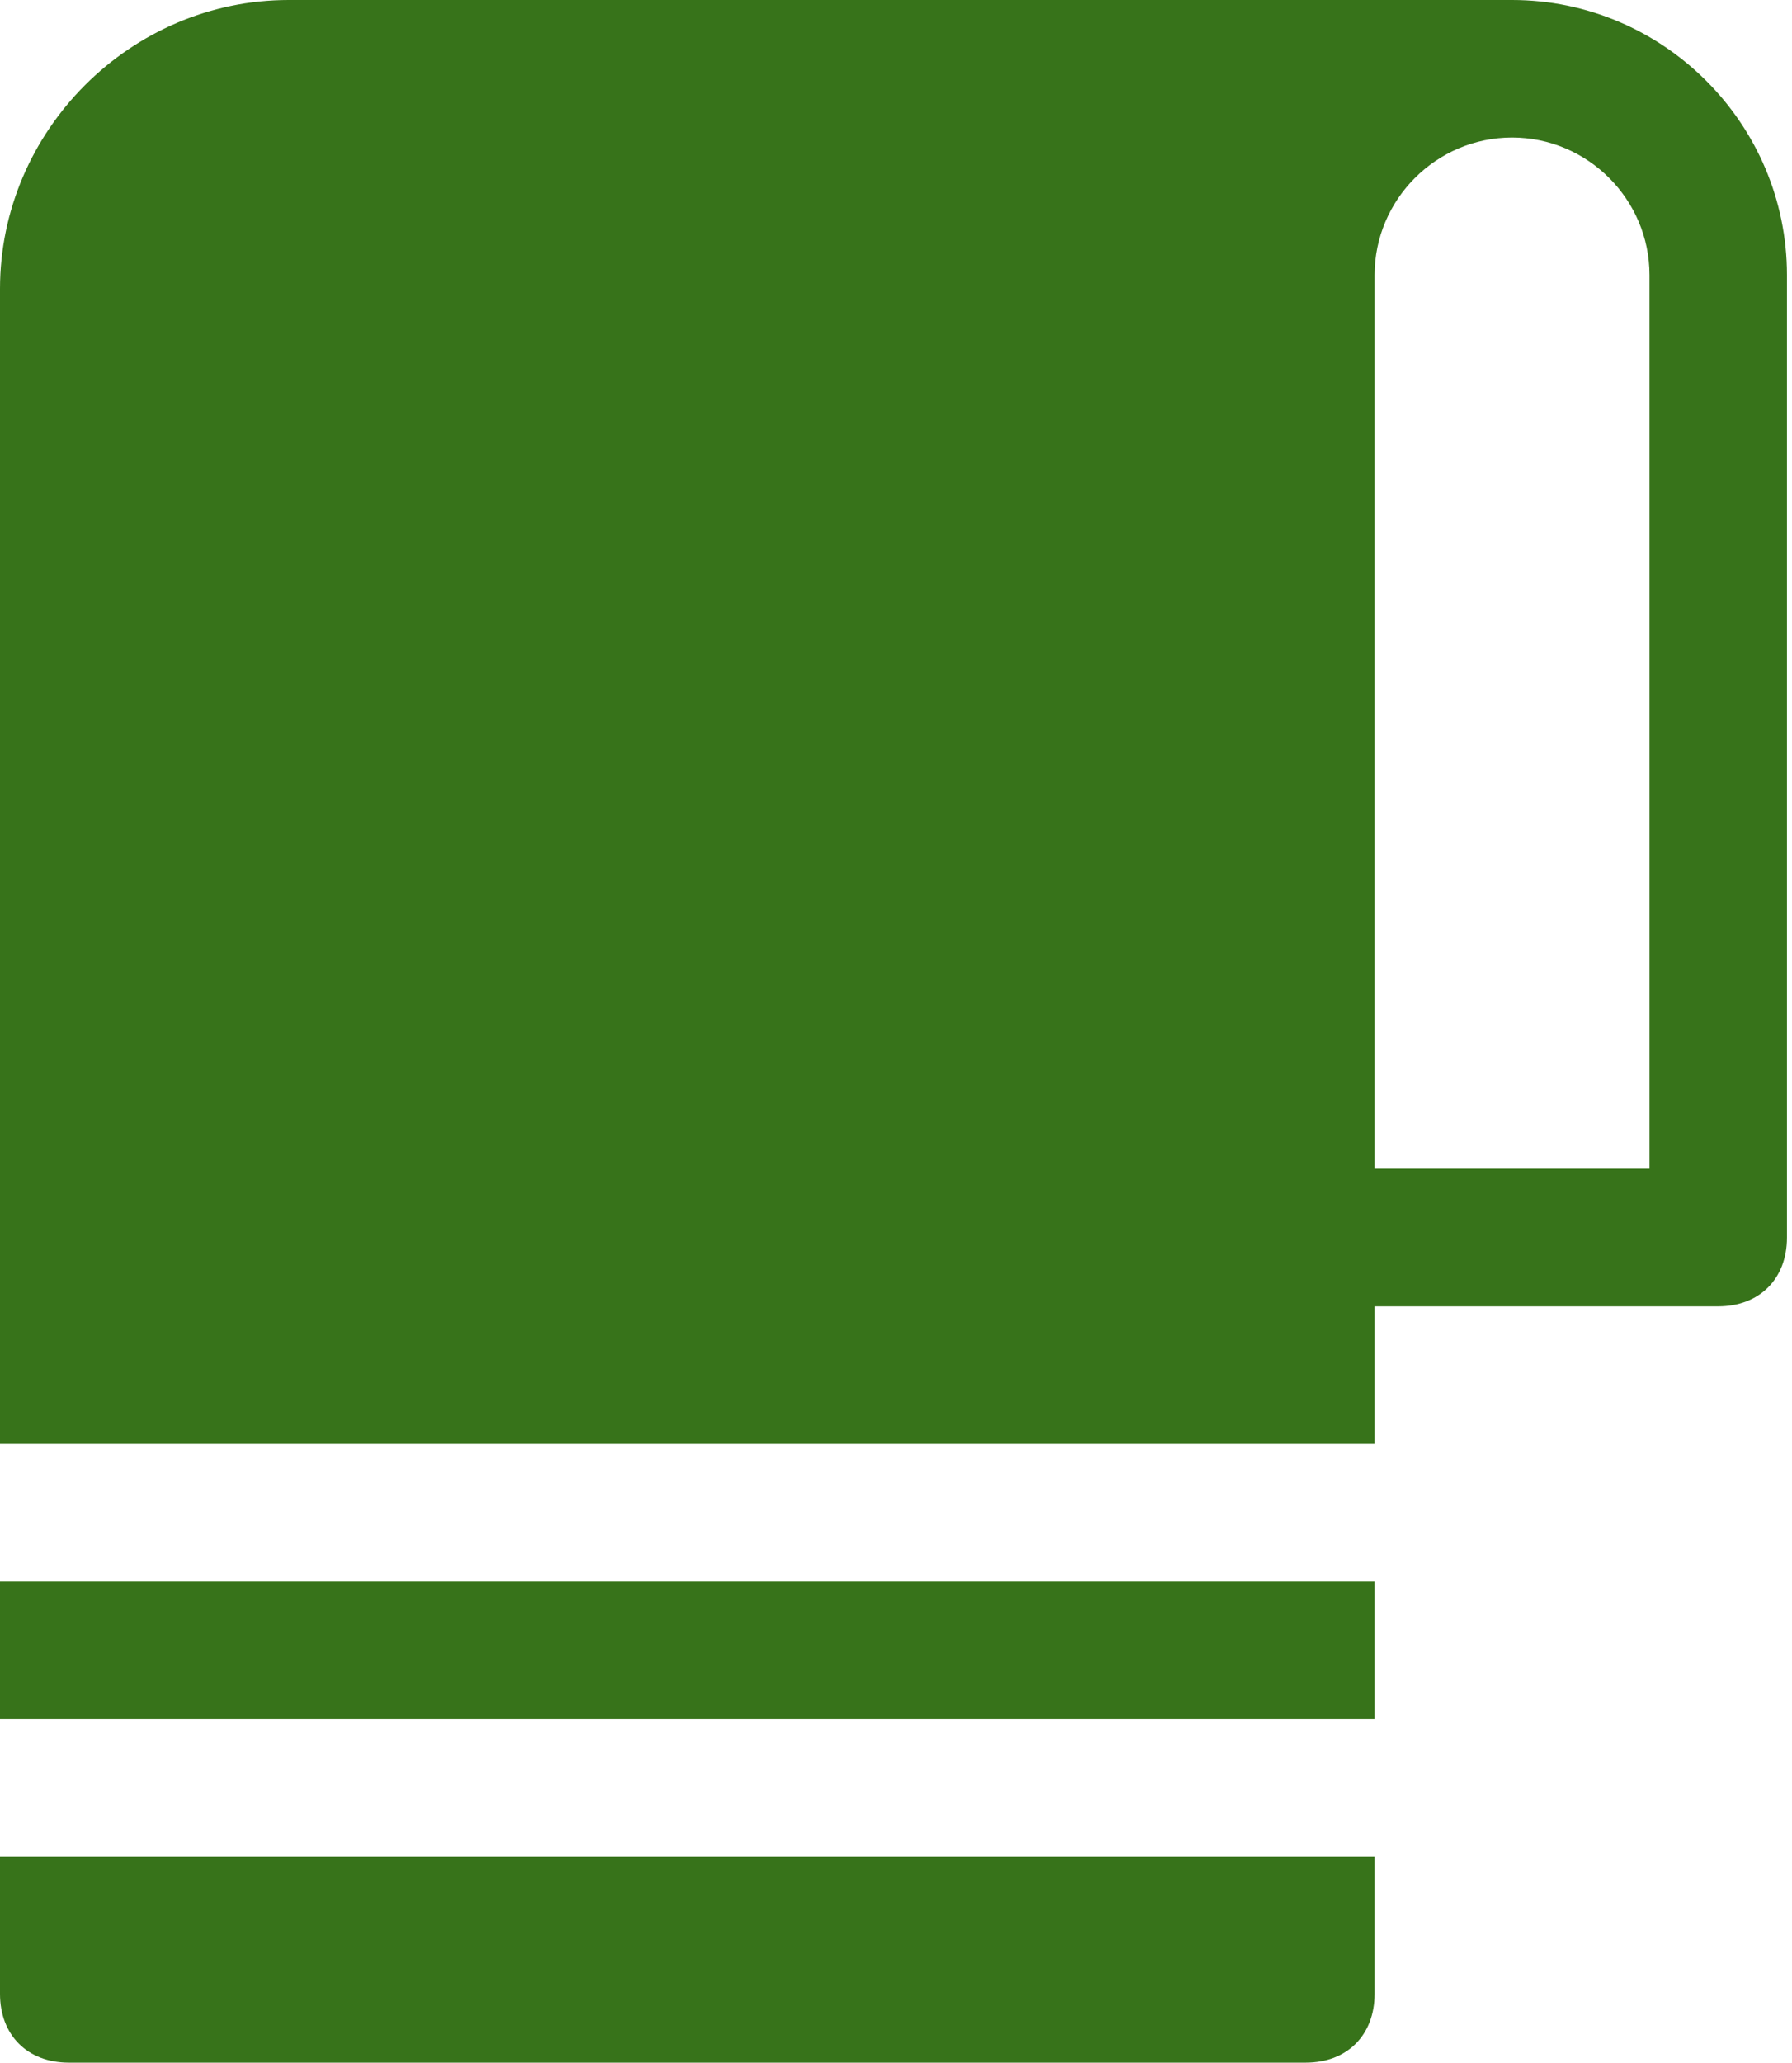
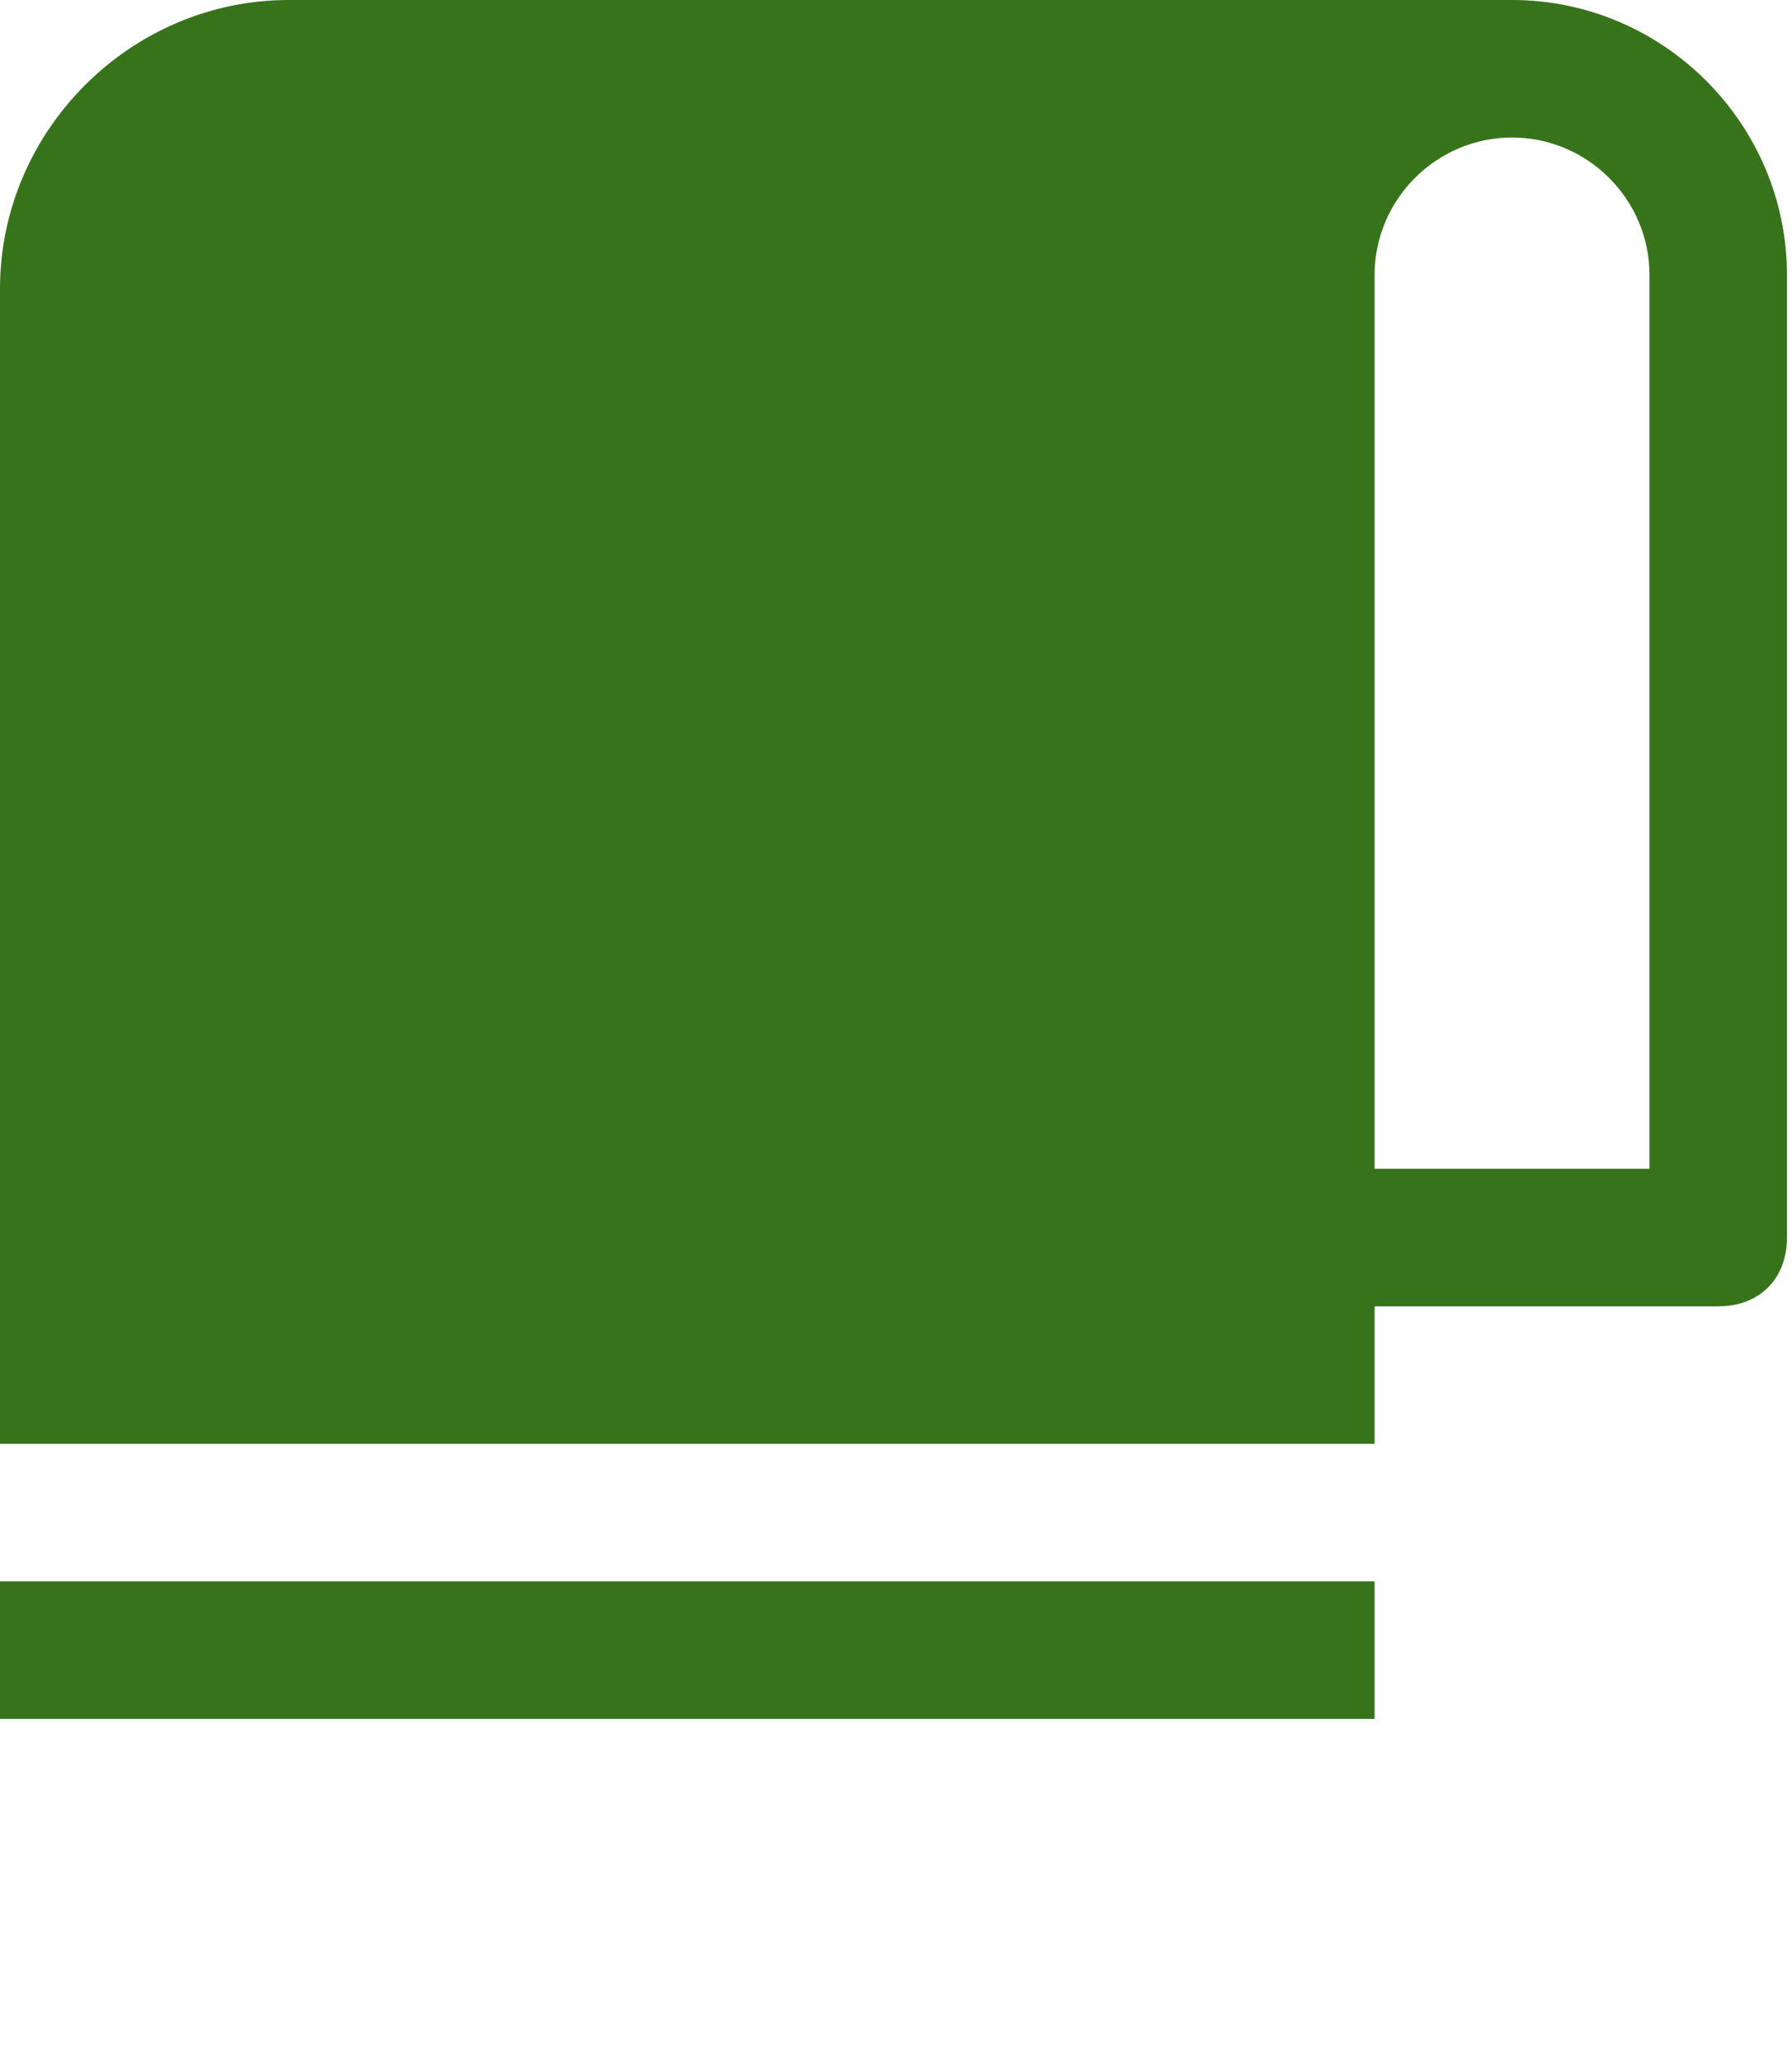
<svg xmlns="http://www.w3.org/2000/svg" width="332" height="382" viewBox="0 0 332 382" fill="none">
  <path d="M254.667 292.866H0V318.333H254.667V292.866Z" fill="#37731A" />
  <path d="M280.133 0H53.48C24.193 0 0 24.193 0 53.48V267.4H254.667V241.933H318.333C325.973 241.933 331.067 236.84 331.067 229.2V50.933C331.067 22.92 308.147 0 280.133 0ZM305.6 216.467H254.667V50.933C254.667 36.927 266.127 25.467 280.133 25.467C294.14 25.467 305.6 36.927 305.6 50.933V216.467Z" fill="#37731A" />
-   <path d="M0 343.8V369.266C0 376.906 5.093 382 12.733 382H241.933C249.573 382 254.667 376.906 254.667 369.266V343.8H0Z" fill="#37731A" />
</svg>